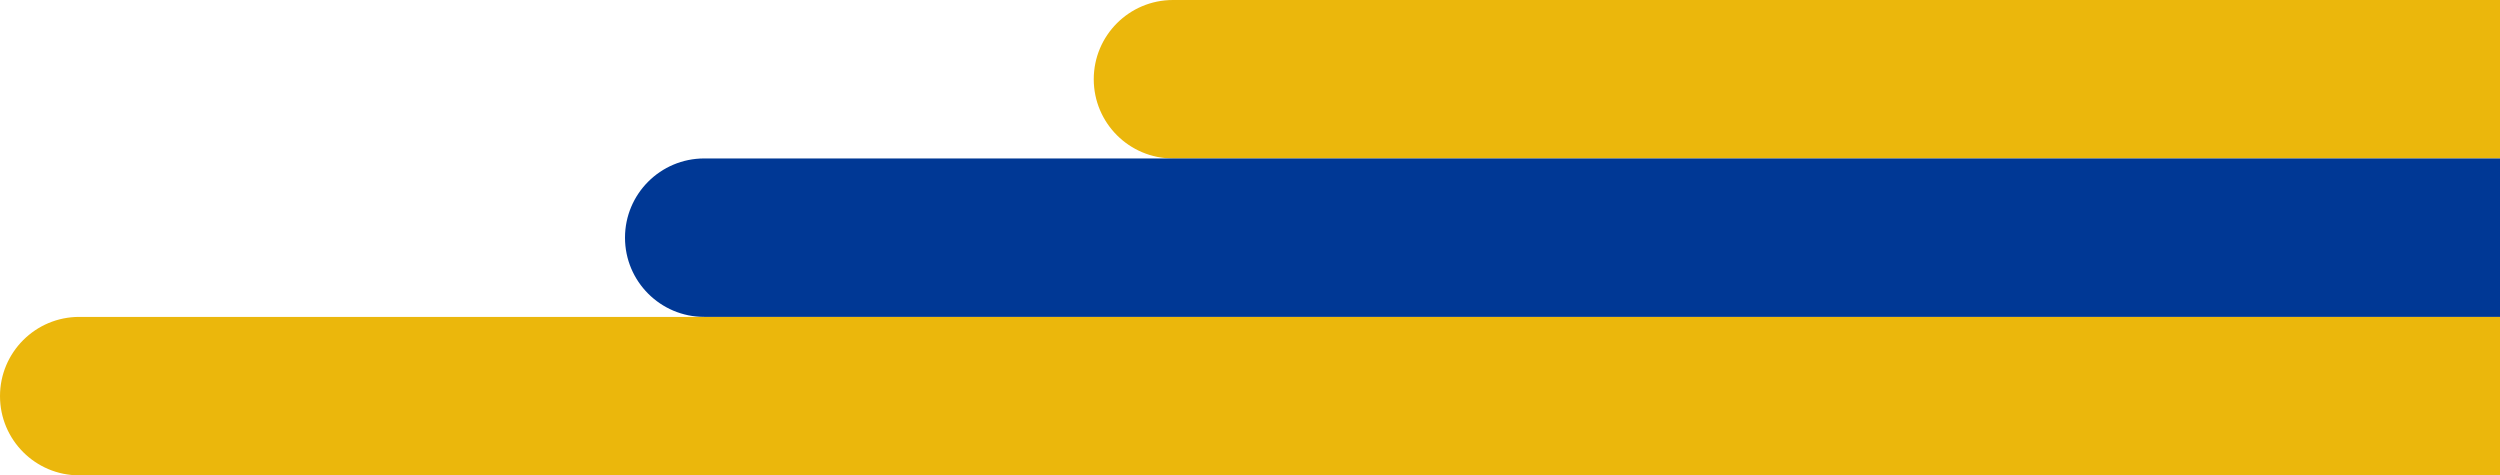
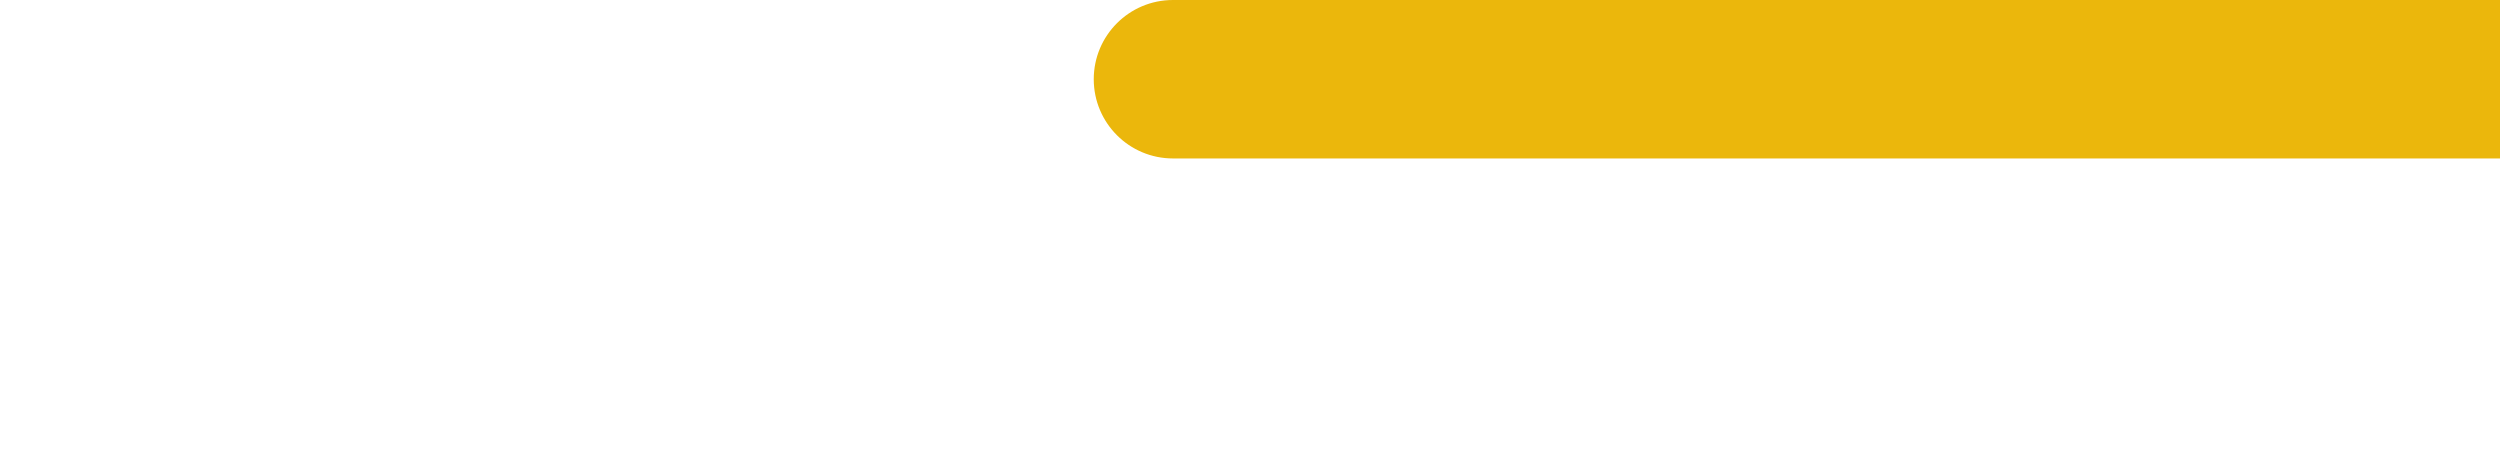
<svg xmlns="http://www.w3.org/2000/svg" width="568" height="108" viewBox="0 0 568 108" fill="none">
  <path d="M248.5 18C248.5 8.059 256.559 0 266.5 0H568V36H266.5C256.559 36 248.5 27.941 248.5 18Z" fill="#EBB70C" />
-   <path d="M142 54C142 44.059 150.059 36 160 36H568V72H160C150.059 72 142 63.941 142 54Z" fill="#003895" />
-   <path d="M0 90C0 80.059 8.059 72 18 72H568V108H18C8.059 108 0 99.941 0 90Z" fill="#EBB70C" />
</svg>